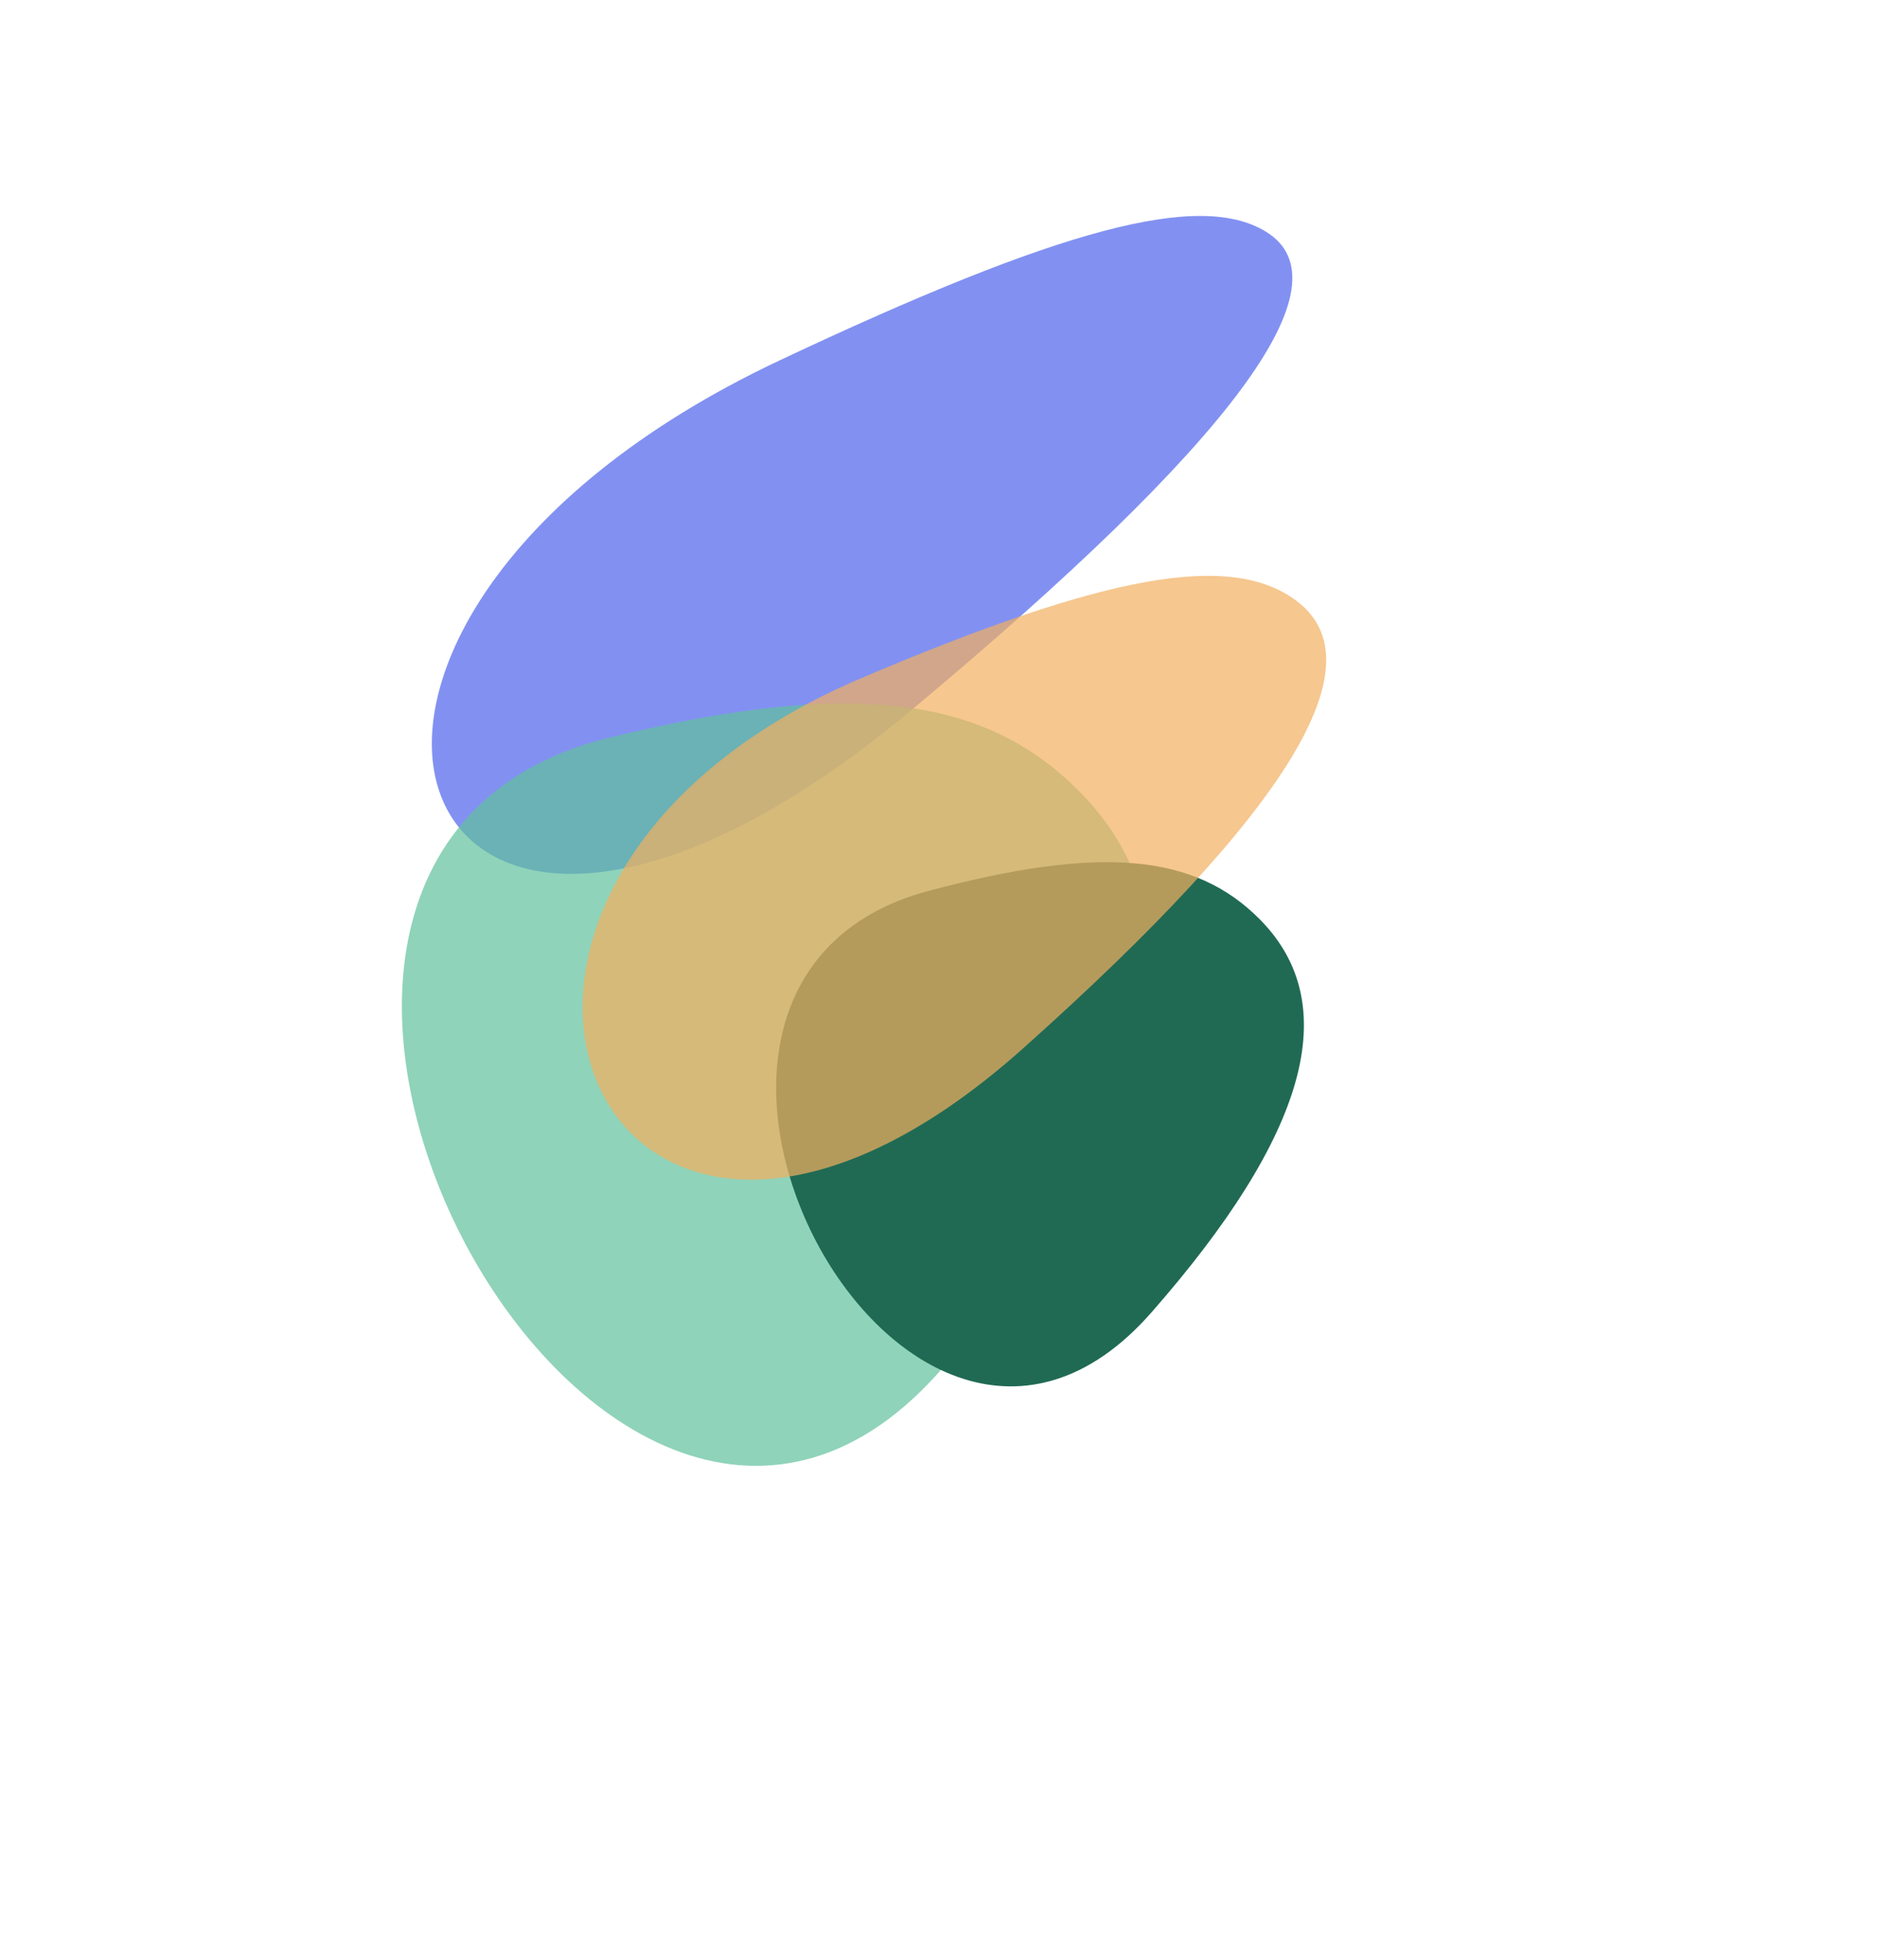
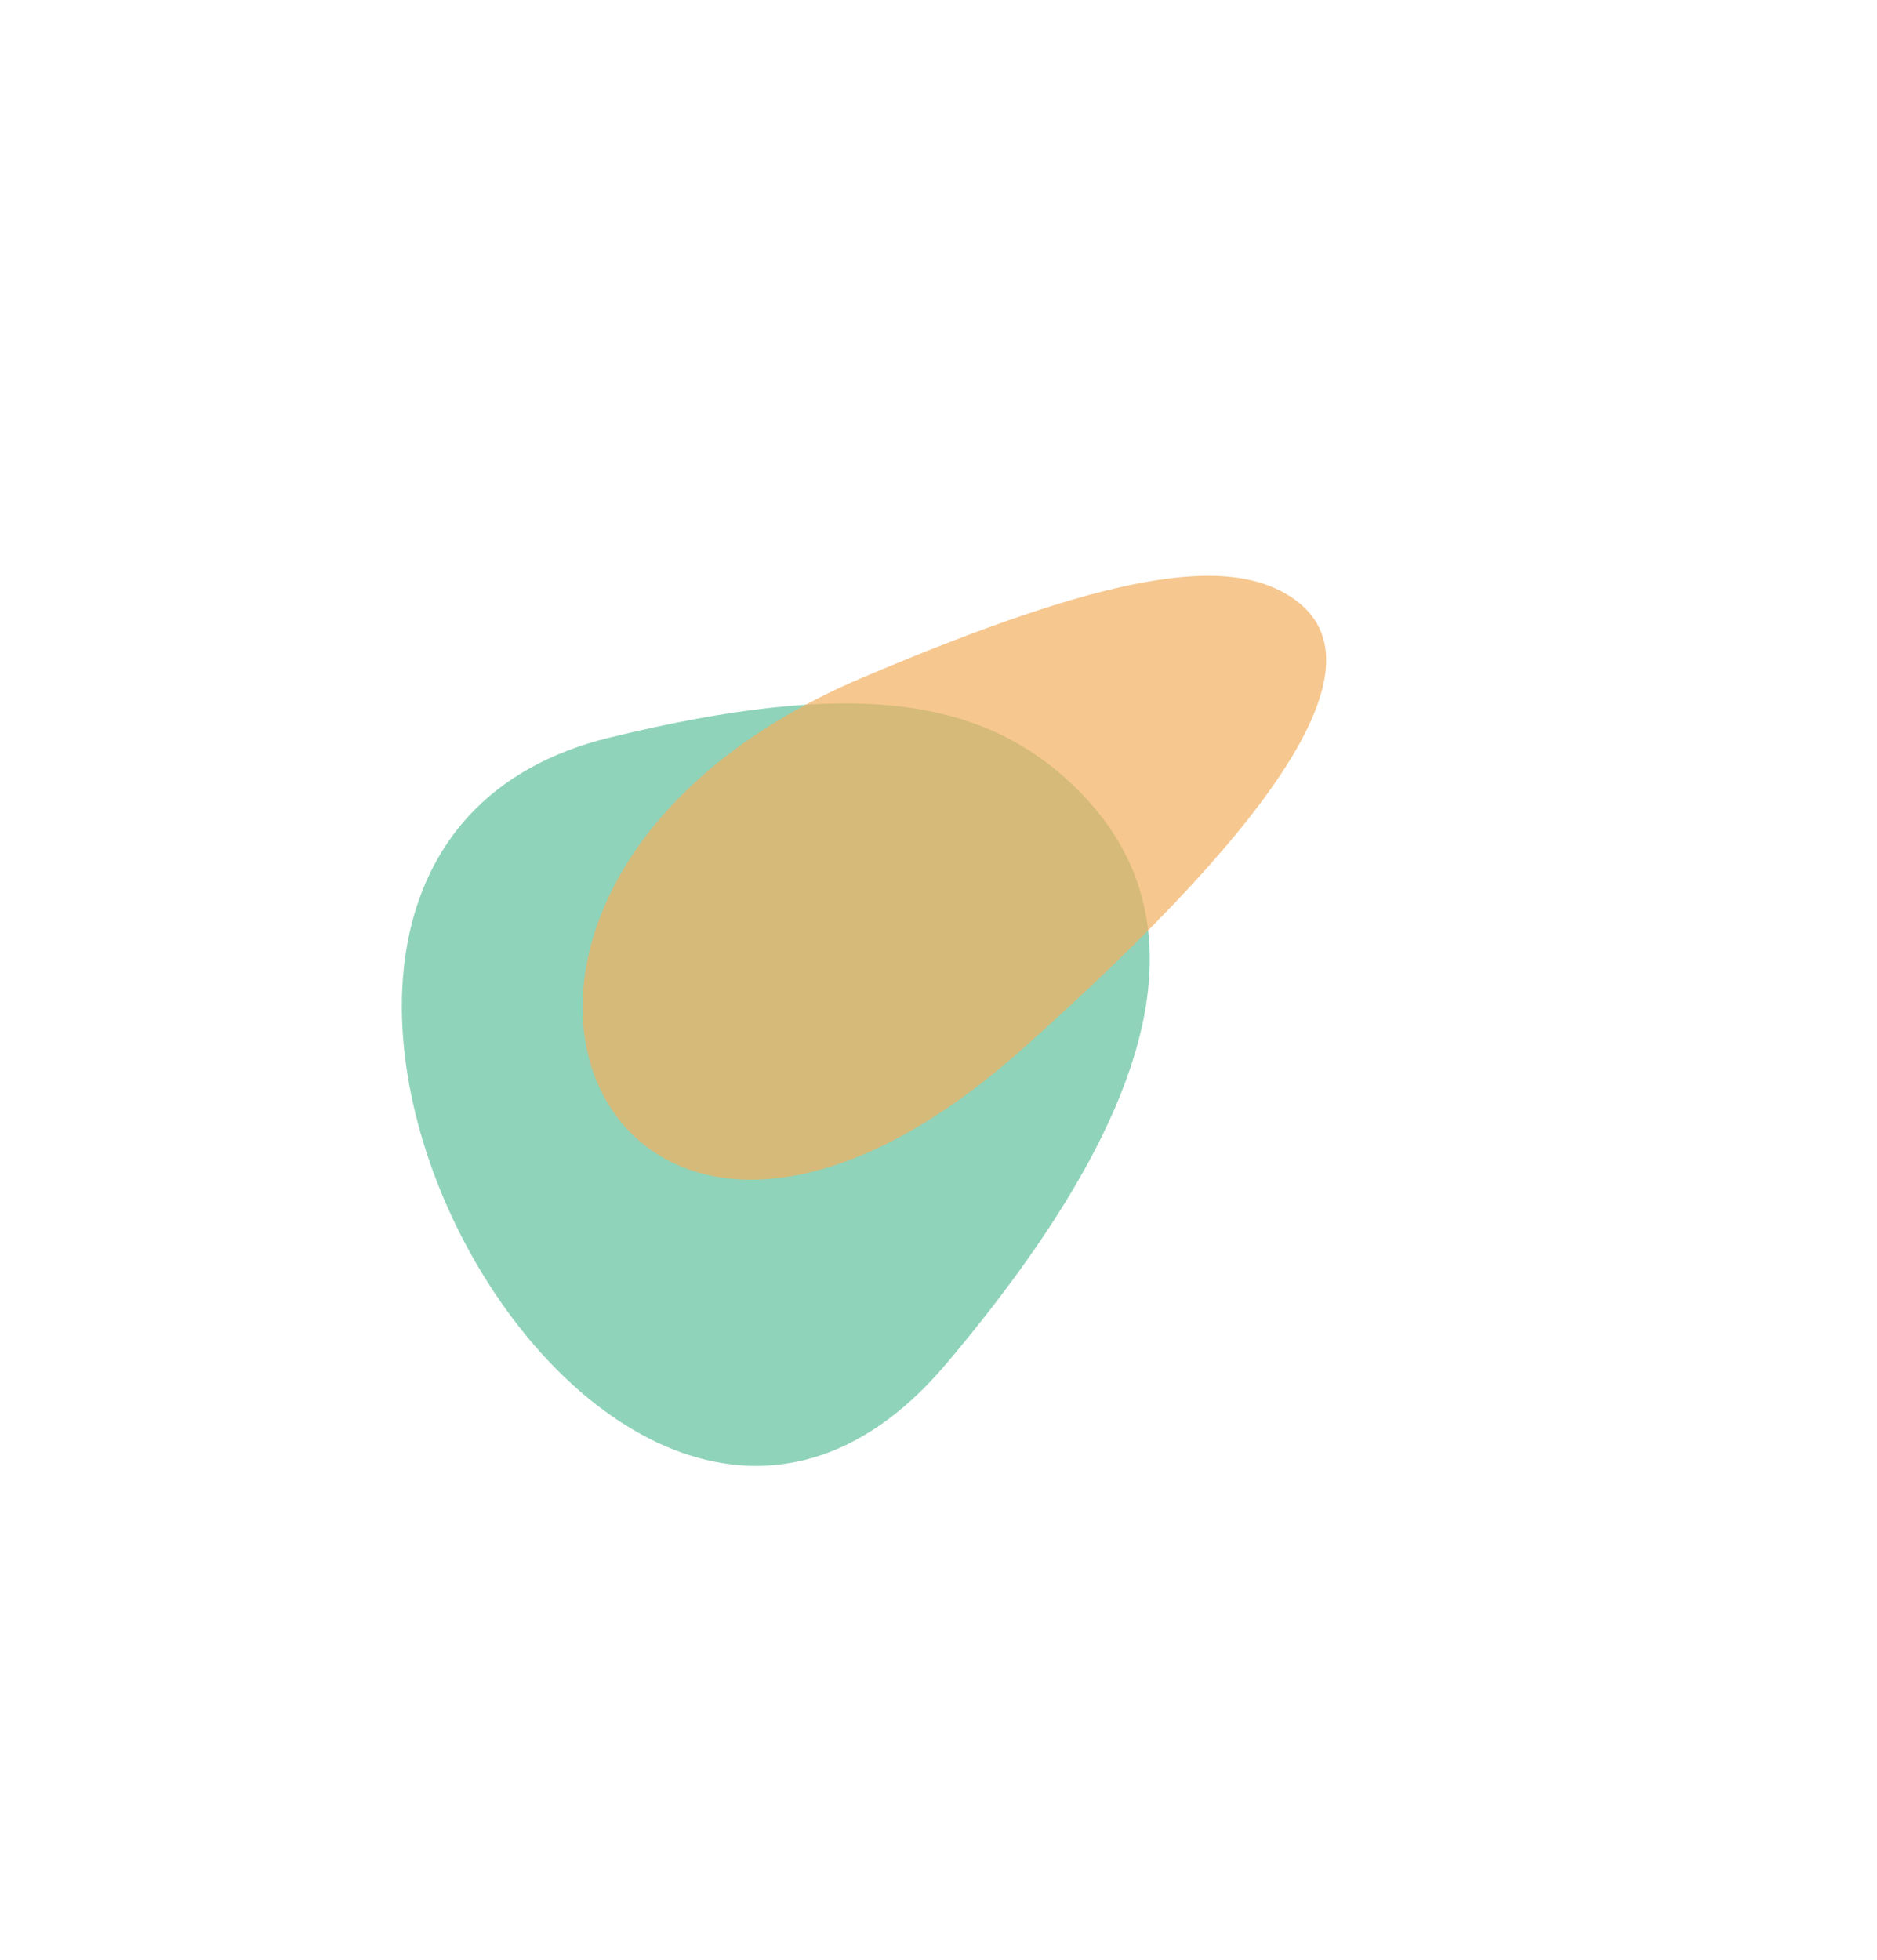
<svg xmlns="http://www.w3.org/2000/svg" width="1457" height="1521" fill="none">
  <g filter="url(#a)" opacity=".6">
-     <path fill="#2E48E8" d="M982.491 179.688c-51.456-31.385-159.13-2.845-377.381 100.027C162.973 488.114 311.782 881.291 707.725 550.84c249.65-208.356 340.495-331.064 274.766-371.152z" />
-   </g>
+     </g>
  <g filter="url(#b)" opacity=".7">
    <path fill="#60C19D" d="M840.548 617.035c-74.357-77.657-179.108-90.405-367.134-44.678-380.907 92.634-2.653 797.913 260.835 486.343 166.134-196.452 201.278-342.471 106.299-441.665z" />
  </g>
  <g filter="url(#c)">
-     <path fill="#206A54" d="M978.307 713.883c-50.633-51.527-124.092-57.946-257.461-22.498-270.181 71.811-19.448 546.325 172.9 327.215 121.274-138.158 149.234-238.9 84.561-304.717z" />
-   </g>
+     </g>
  <g filter="url(#d)" opacity=".7">
    <path fill="#F2AF5F" d="M1005.97 465.998c-50.937-37.719-147.068-20.576-336.922 60.082-384.609 163.398-203.7 580.85 124.75 287.868 207.092-184.734 277.242-299.771 212.172-347.95z" />
  </g>
  <defs>
    <filter id="a" width="1001.36" height="843.973" x="168.507" y=".908" color-interpolation-filters="sRGB" filterUnits="userSpaceOnUse">
      <feFlood flood-opacity="0" result="BackgroundImageFix" />
      <feBlend in="SourceGraphic" in2="BackgroundImageFix" result="shape" />
      <feGaussianBlur result="effect1_foregroundBlur_12799_1839" stdDeviation="83.349" />
    </filter>
    <filter id="b" width="1202.89" height="1214.04" x=".781" y="234.741" color-interpolation-filters="sRGB" filterUnits="userSpaceOnUse">
      <feFlood flood-opacity="0" result="BackgroundImageFix" />
      <feBlend in="SourceGraphic" in2="BackgroundImageFix" result="shape" />
      <feGaussianBlur result="effect1_foregroundBlur_12799_1839" stdDeviation="155.584" />
    </filter>
    <filter id="c" width="1298.72" height="1295.87" x="157.954" y="224.586" color-interpolation-filters="sRGB" filterUnits="userSpaceOnUse">
      <feFlood flood-opacity="0" result="BackgroundImageFix" />
      <feBlend in="SourceGraphic" in2="BackgroundImageFix" result="shape" />
      <feGaussianBlur result="effect1_foregroundBlur_12799_1839" stdDeviation="222.263" />
    </filter>
    <filter id="d" width="977.293" height="868.742" x="252.177" y="246.85" color-interpolation-filters="sRGB" filterUnits="userSpaceOnUse">
      <feFlood flood-opacity="0" result="BackgroundImageFix" />
      <feBlend in="SourceGraphic" in2="BackgroundImageFix" result="shape" />
      <feGaussianBlur result="effect1_foregroundBlur_12799_1839" stdDeviation="100.019" />
    </filter>
  </defs>
</svg>